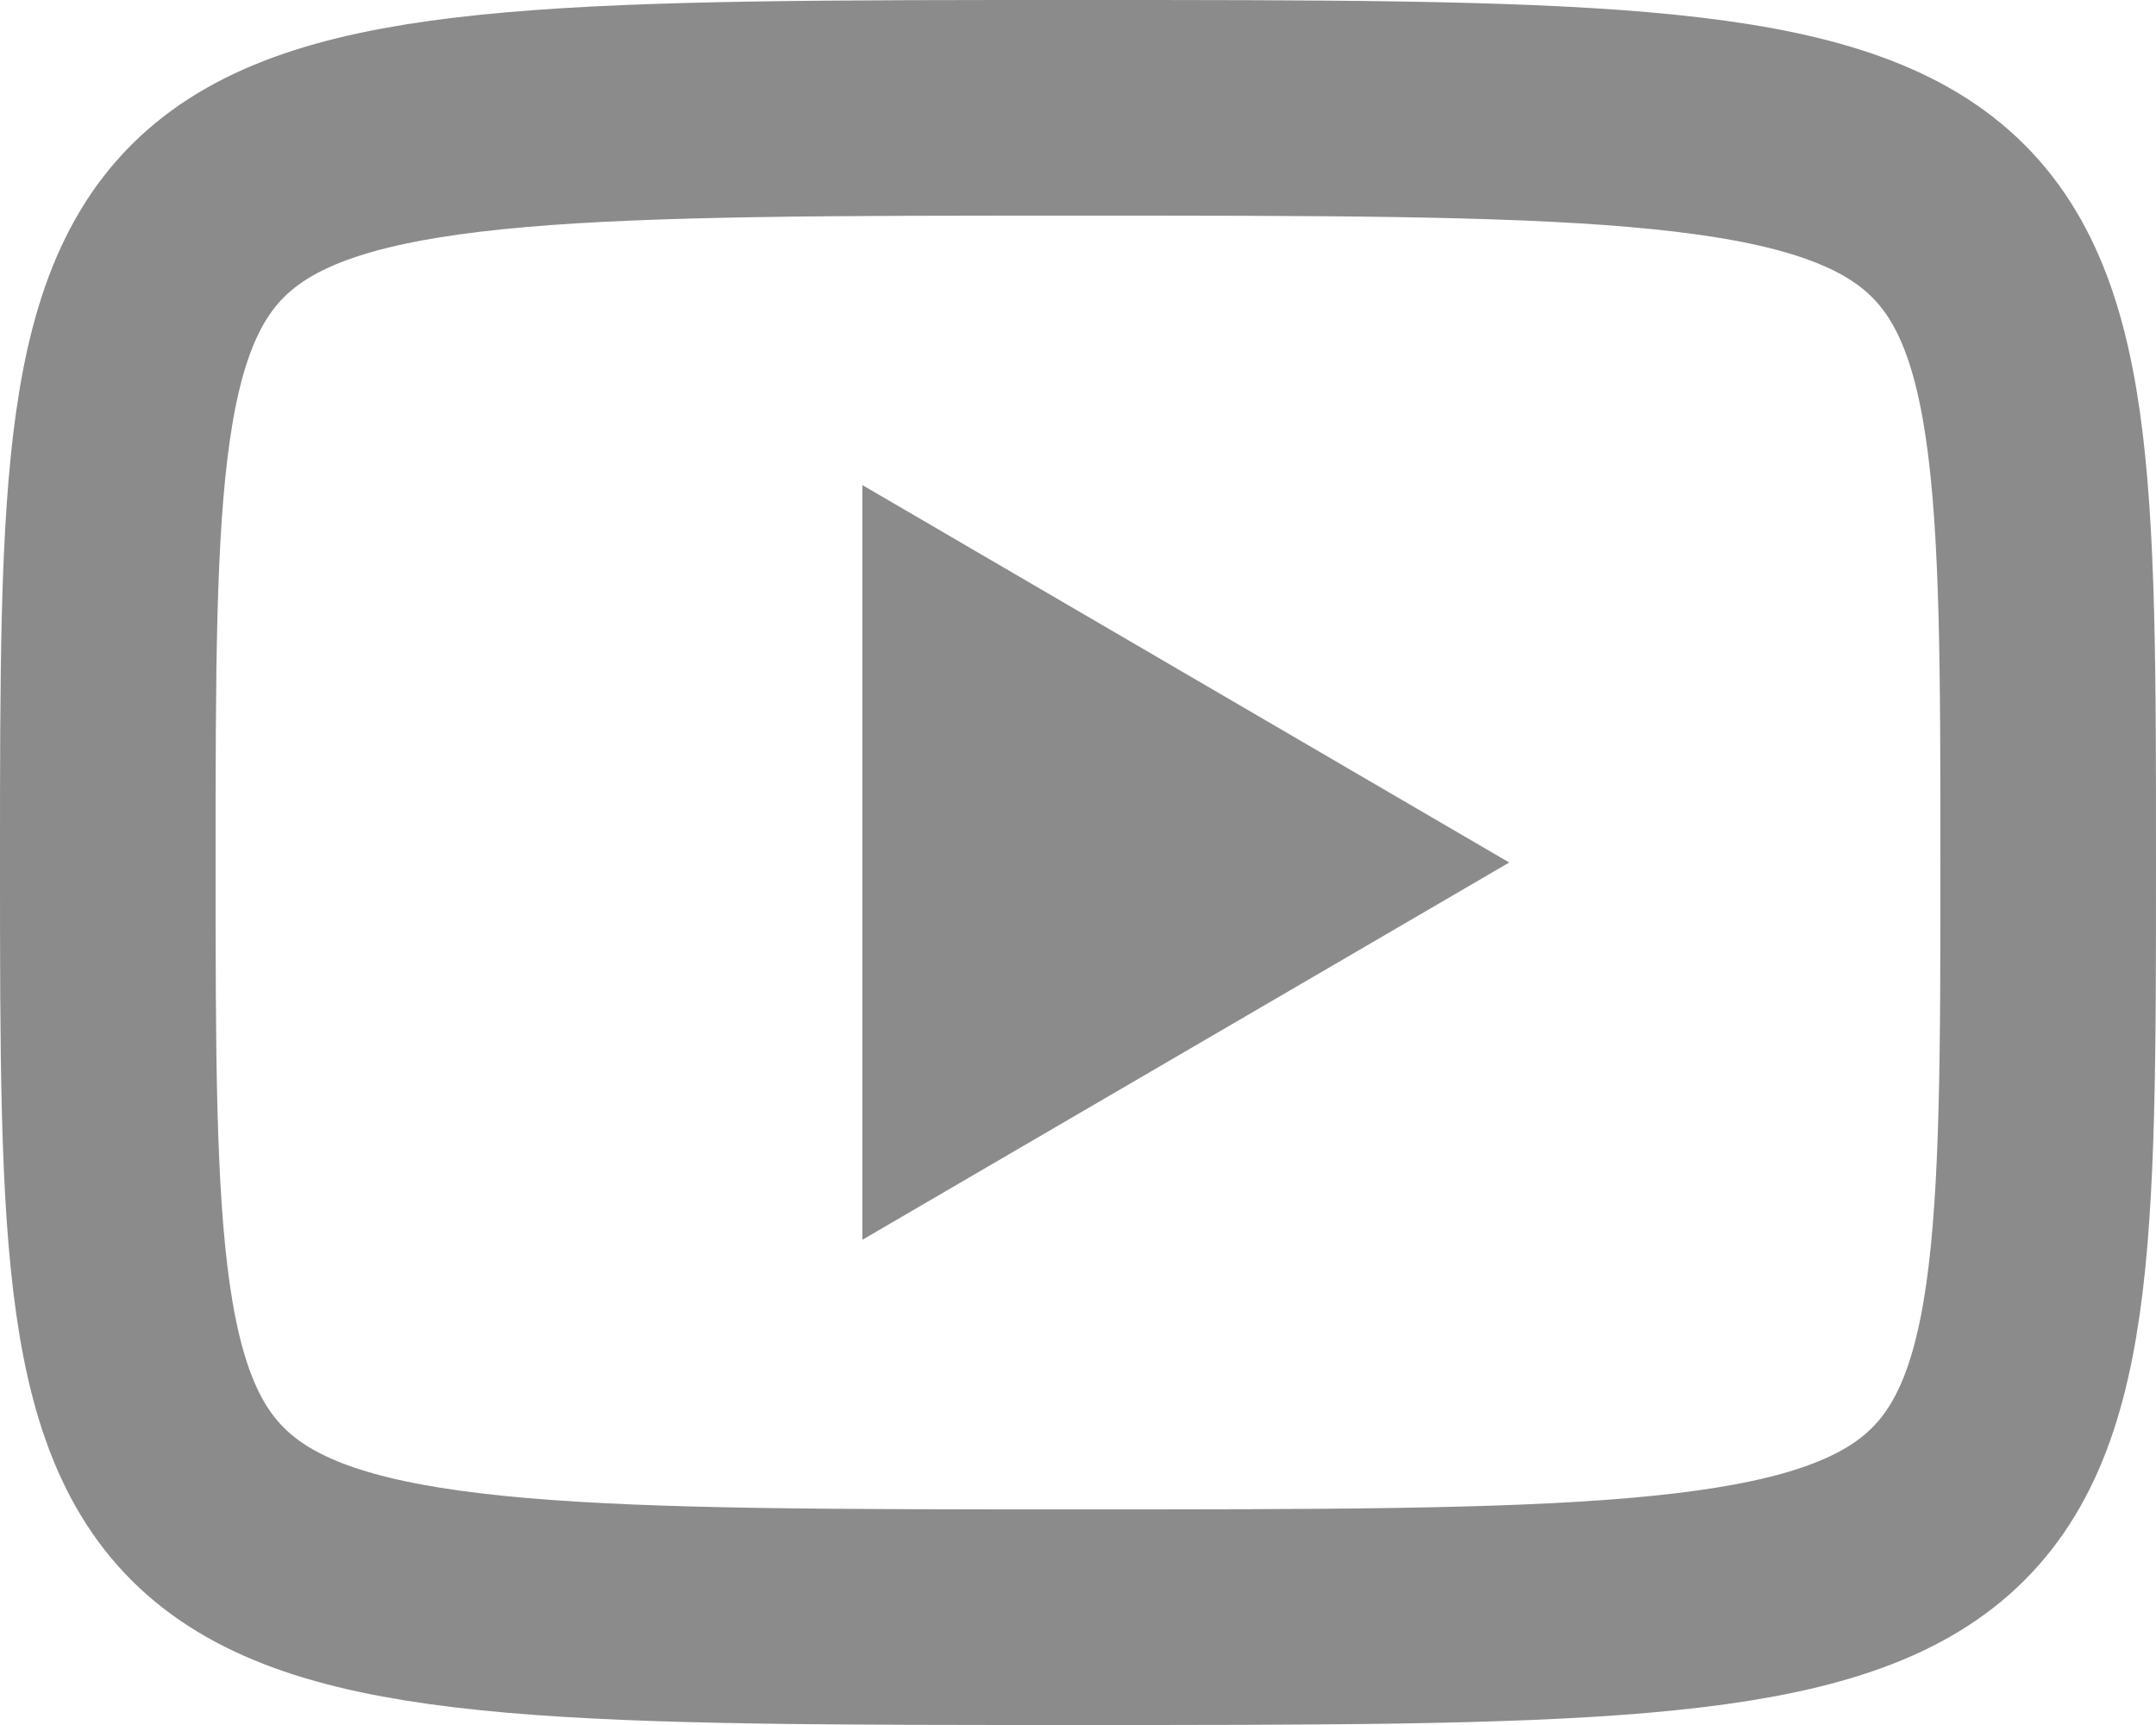
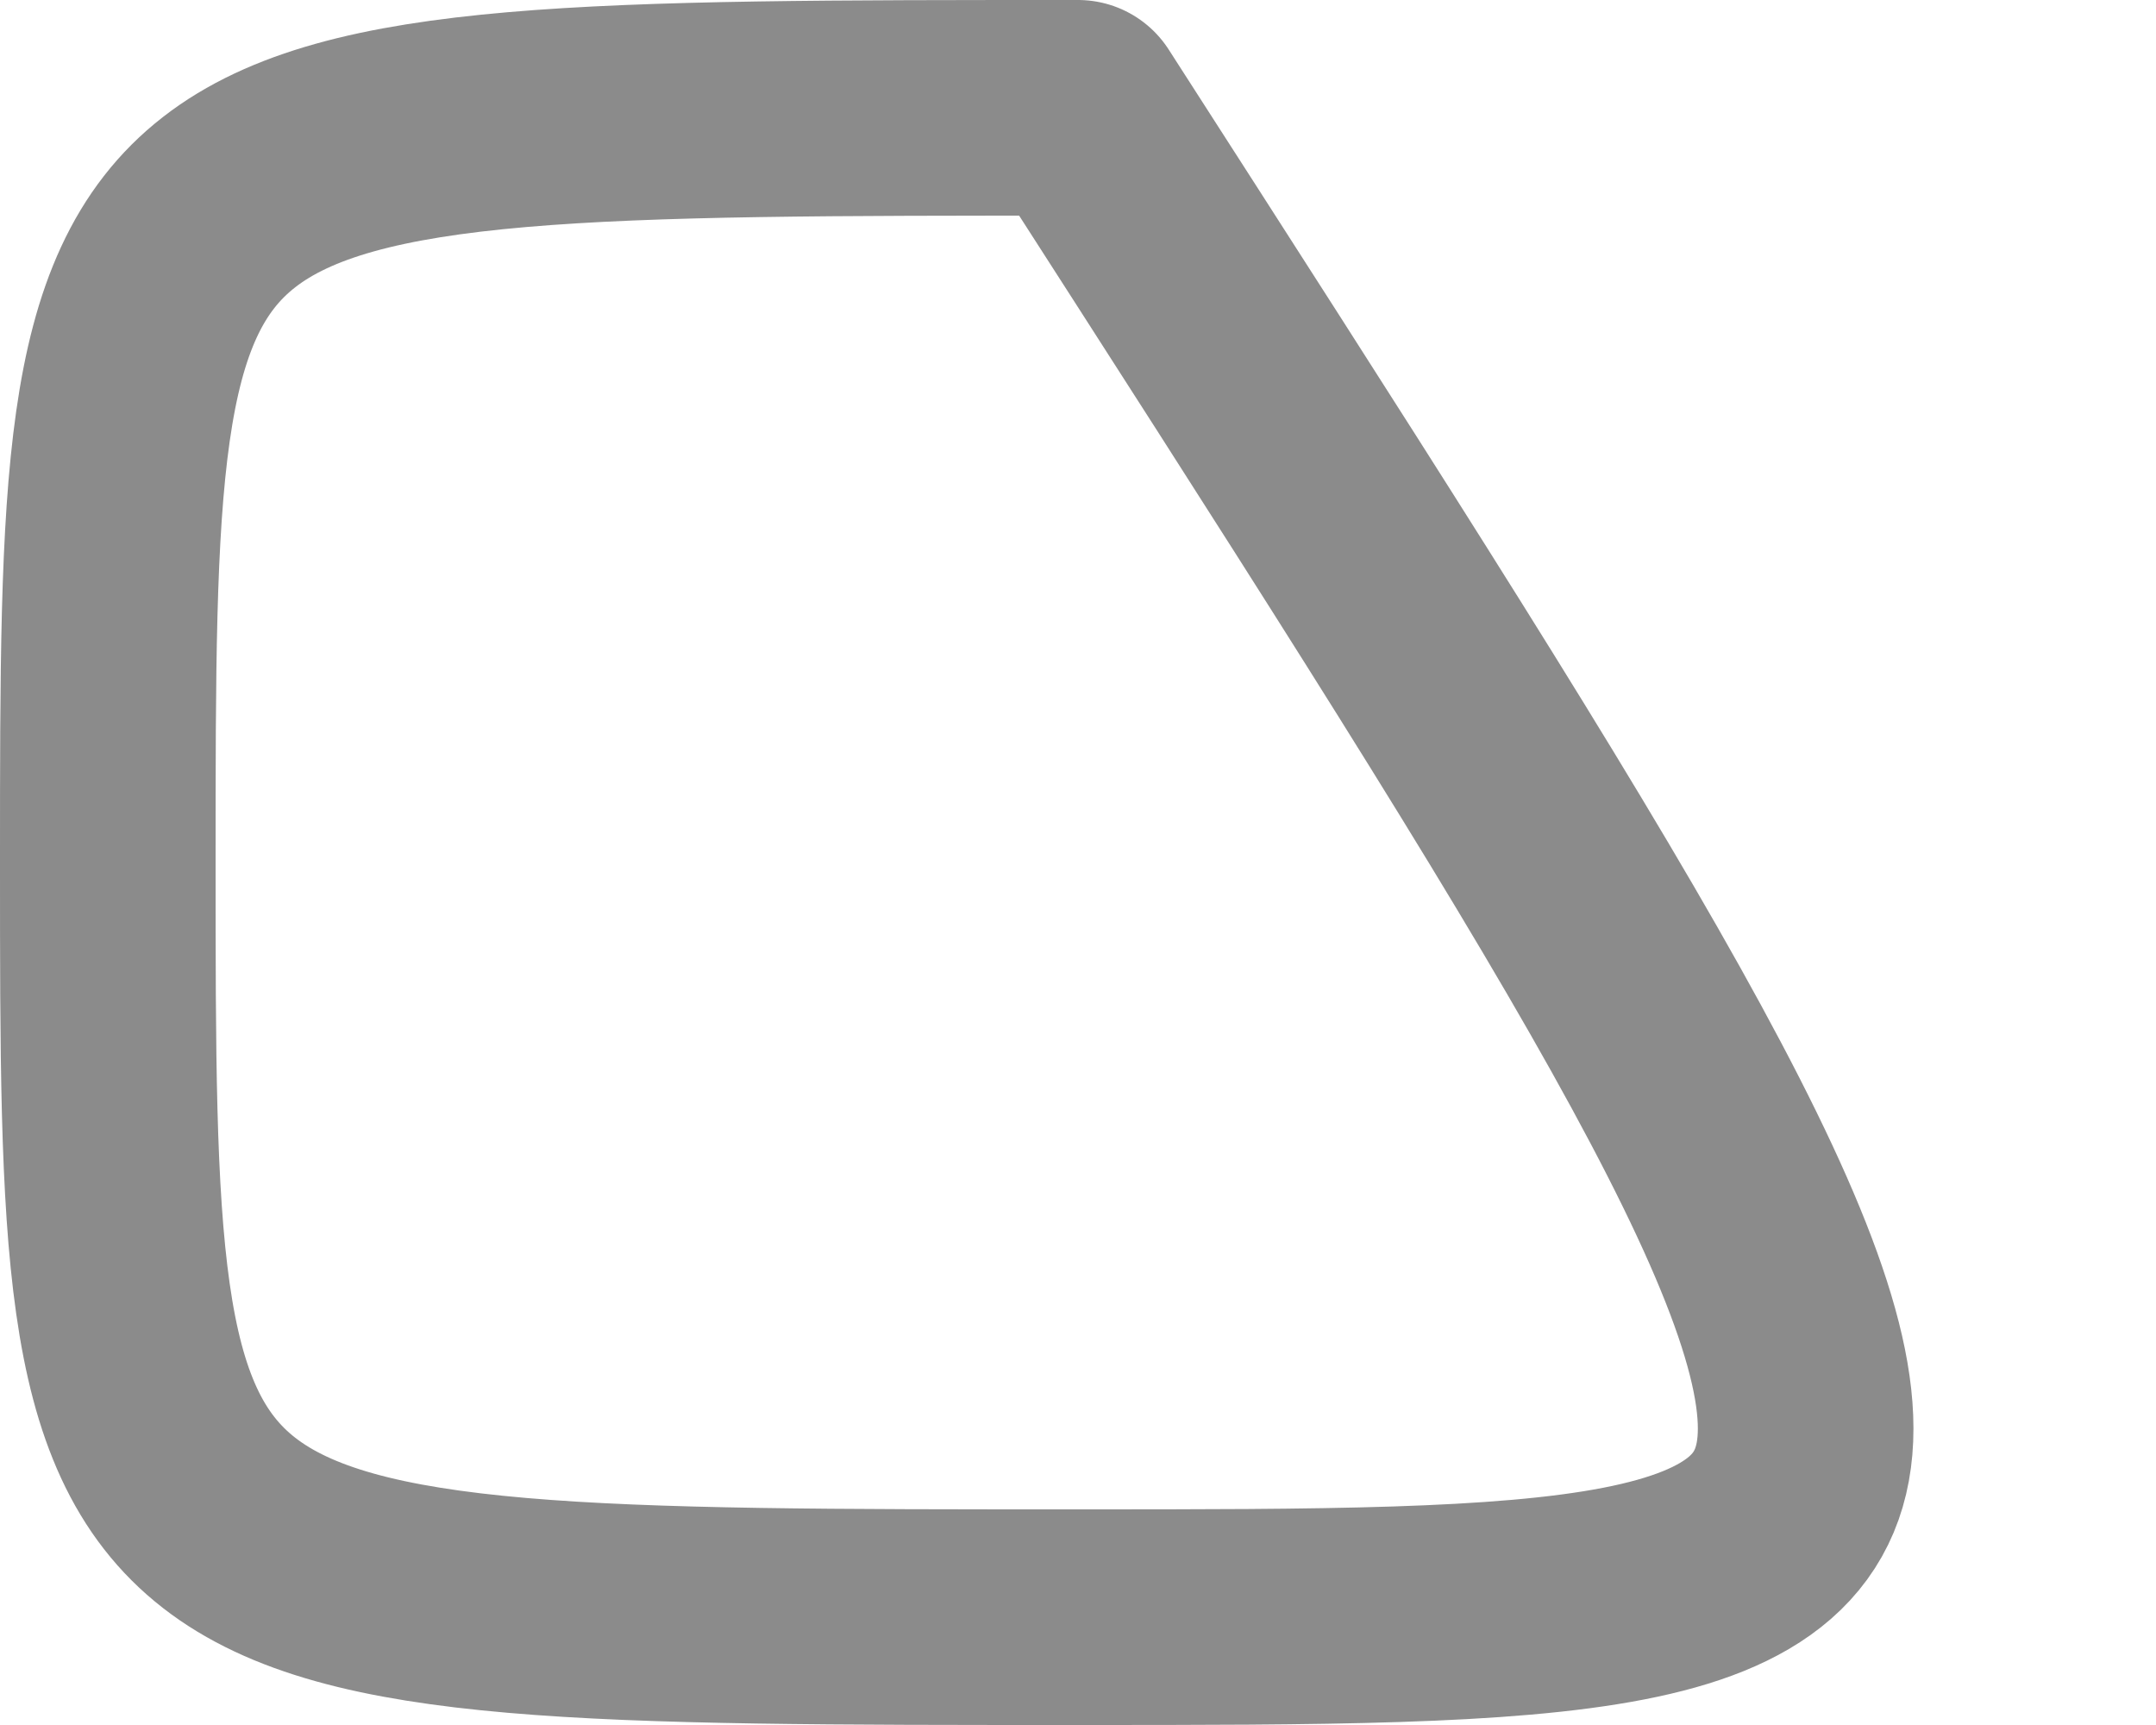
<svg xmlns="http://www.w3.org/2000/svg" width="20" height="16" viewBox="0 0 20 16" fill="none">
-   <path d="M13.008 8L8.5 10.629V5.37L13.008 8Z" fill="#8B8B8B" stroke="#8B8B8B" />
-   <path d="M10 1C19 1 19 1 19 8C19 15 19 15 10 15C1 15 1 15 1 8C1 1 1 1 10 1Z" stroke="#8B8B8B" stroke-width="2" stroke-linecap="round" stroke-linejoin="round" />
+   <path d="M10 1C19 15 19 15 10 15C1 15 1 15 1 8C1 1 1 1 10 1Z" stroke="#8B8B8B" stroke-width="2" stroke-linecap="round" stroke-linejoin="round" />
</svg>